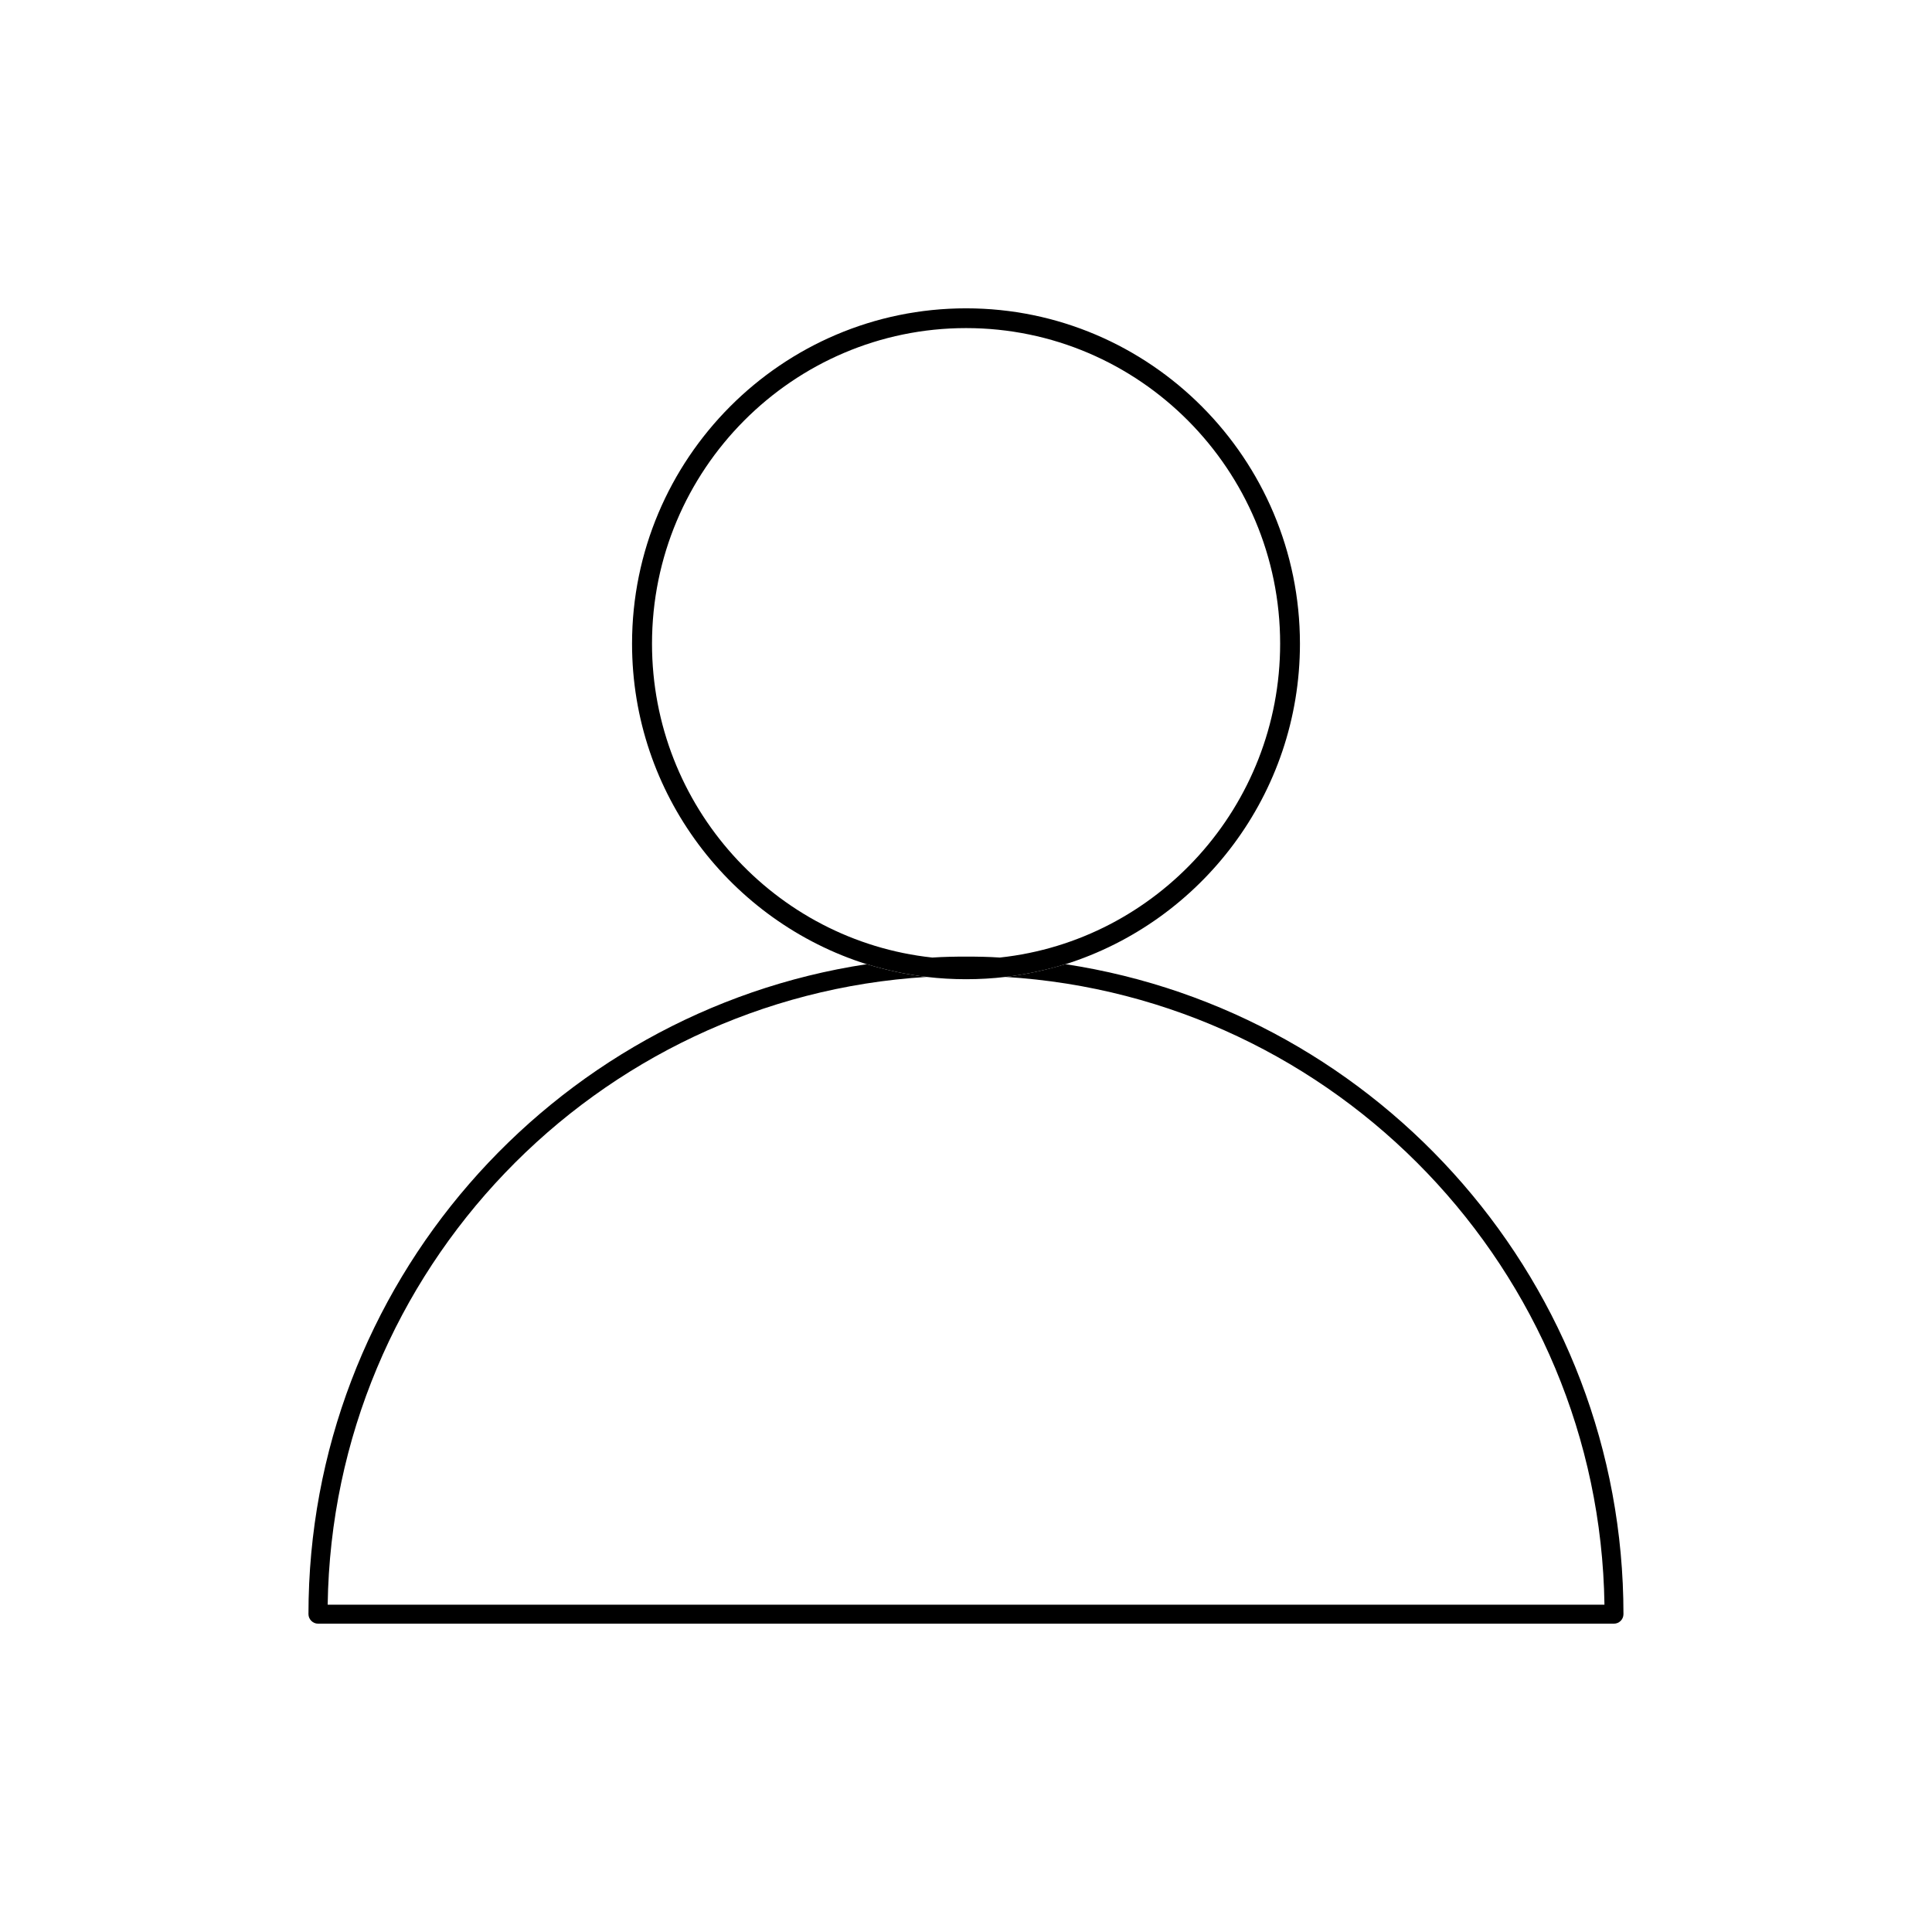
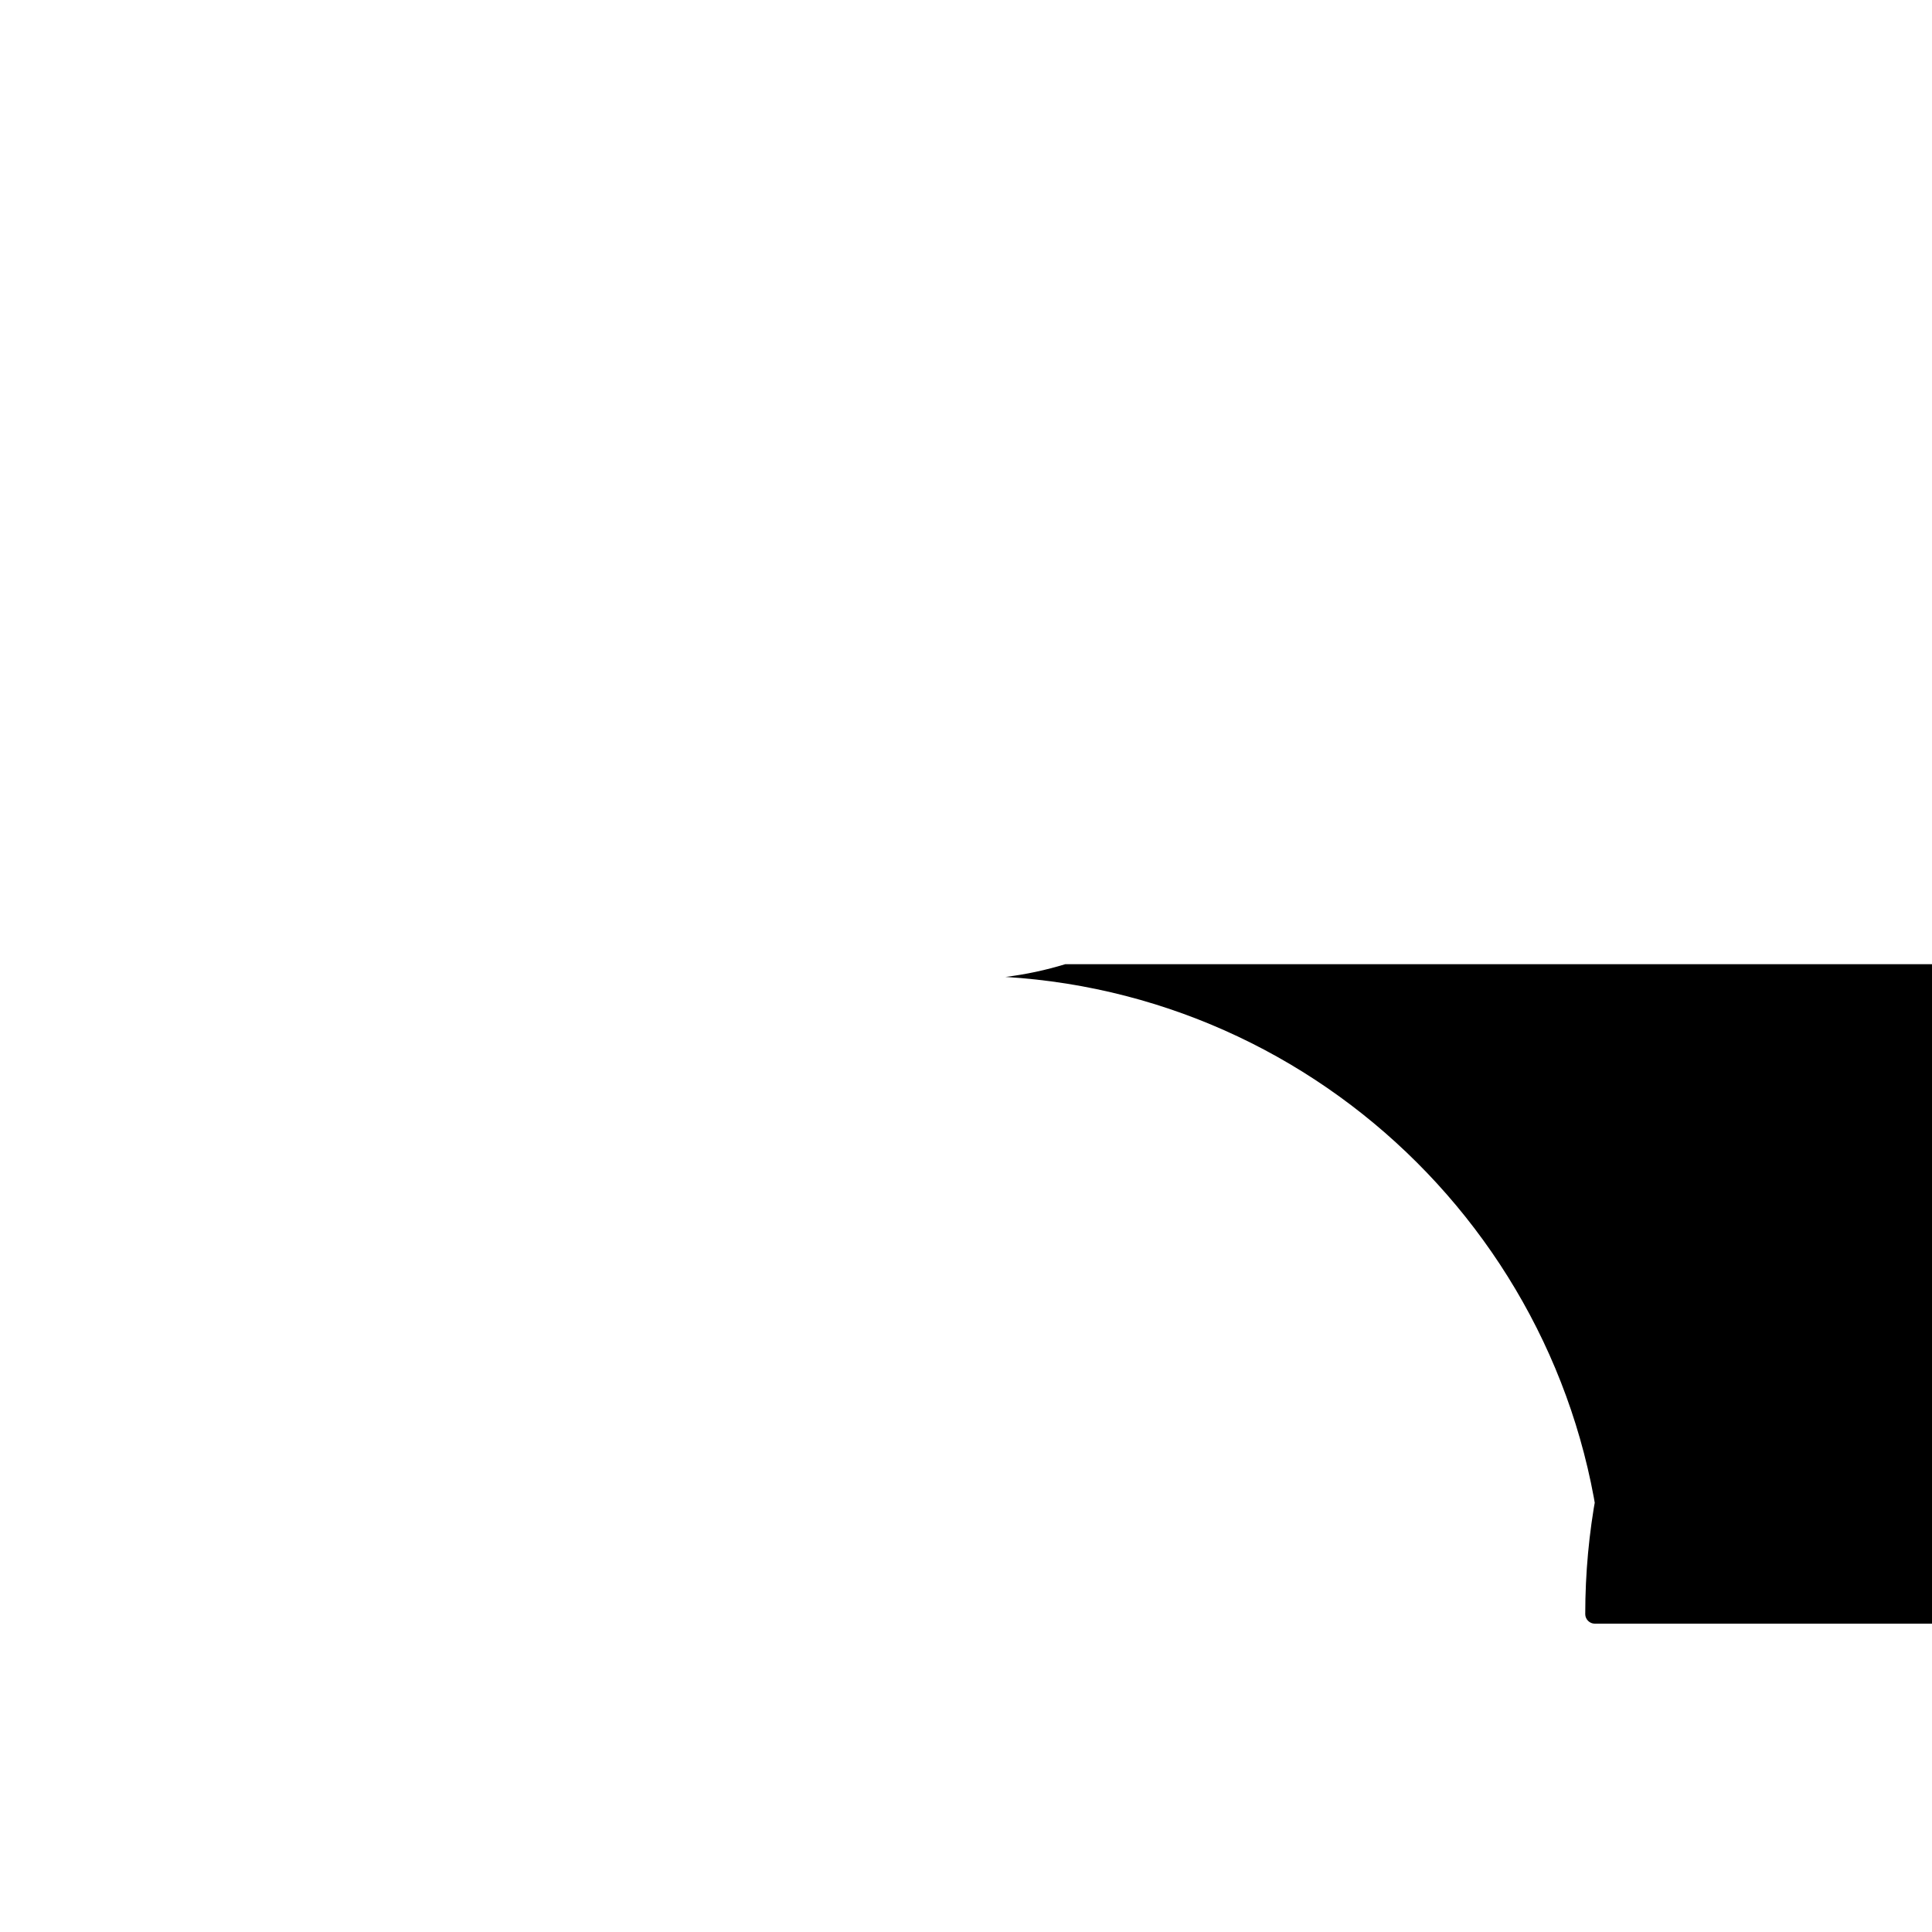
<svg xmlns="http://www.w3.org/2000/svg" fill="#000000" width="800px" height="800px" version="1.1" viewBox="144 144 512 512">
  <g>
-     <path d="m426.37 399.52h-0.051c-5.141 1.562-10.43 2.719-15.871 3.375 87.613 5.34 157.44 77.688 158.75 166.36h-338.36c1.309-88.672 71.137-161.02 158.75-166.36-5.441-0.656-10.781-1.812-15.871-3.375h-0.051c-83.633 12.695-147.92 85.145-147.92 172.25 0 1.359 1.16 2.519 2.519 2.519h343.45c1.41 0 2.519-1.16 2.519-2.519 0.008-87.109-64.23-159.56-147.86-172.25z" />
-     <path d="m400.02 225.71c-48.82 0-88.52 39.852-88.52 88.871 0 39.852 26.199 73.605 62.172 84.941h0.051c5.09 1.562 10.43 2.719 15.871 3.375 3.426 0.402 6.902 0.605 10.43 0.605s7.004-0.203 10.43-0.605c5.441-0.656 10.73-1.812 15.871-3.375h0.051c35.922-11.336 62.121-45.09 62.121-84.941-0.008-49.02-39.707-88.871-88.477-88.871zm8.969 172.05h-0.051c-2.973-0.203-5.945-0.25-8.918-0.25-2.973 0-5.945 0.051-8.918 0.25h-0.051c-41.664-4.484-74.262-40.055-74.262-83.18 0-46.098 37.332-83.633 83.23-83.633 45.898 0 83.23 37.535 83.23 83.633 0 43.125-32.598 78.695-74.262 83.18z" />
+     <path d="m426.37 399.52h-0.051c-5.141 1.562-10.43 2.719-15.871 3.375 87.613 5.34 157.44 77.688 158.75 166.36c1.309-88.672 71.137-161.02 158.75-166.36-5.441-0.656-10.781-1.812-15.871-3.375h-0.051c-83.633 12.695-147.92 85.145-147.92 172.25 0 1.359 1.16 2.519 2.519 2.519h343.45c1.41 0 2.519-1.16 2.519-2.519 0.008-87.109-64.23-159.56-147.86-172.25z" />
  </g>
</svg>